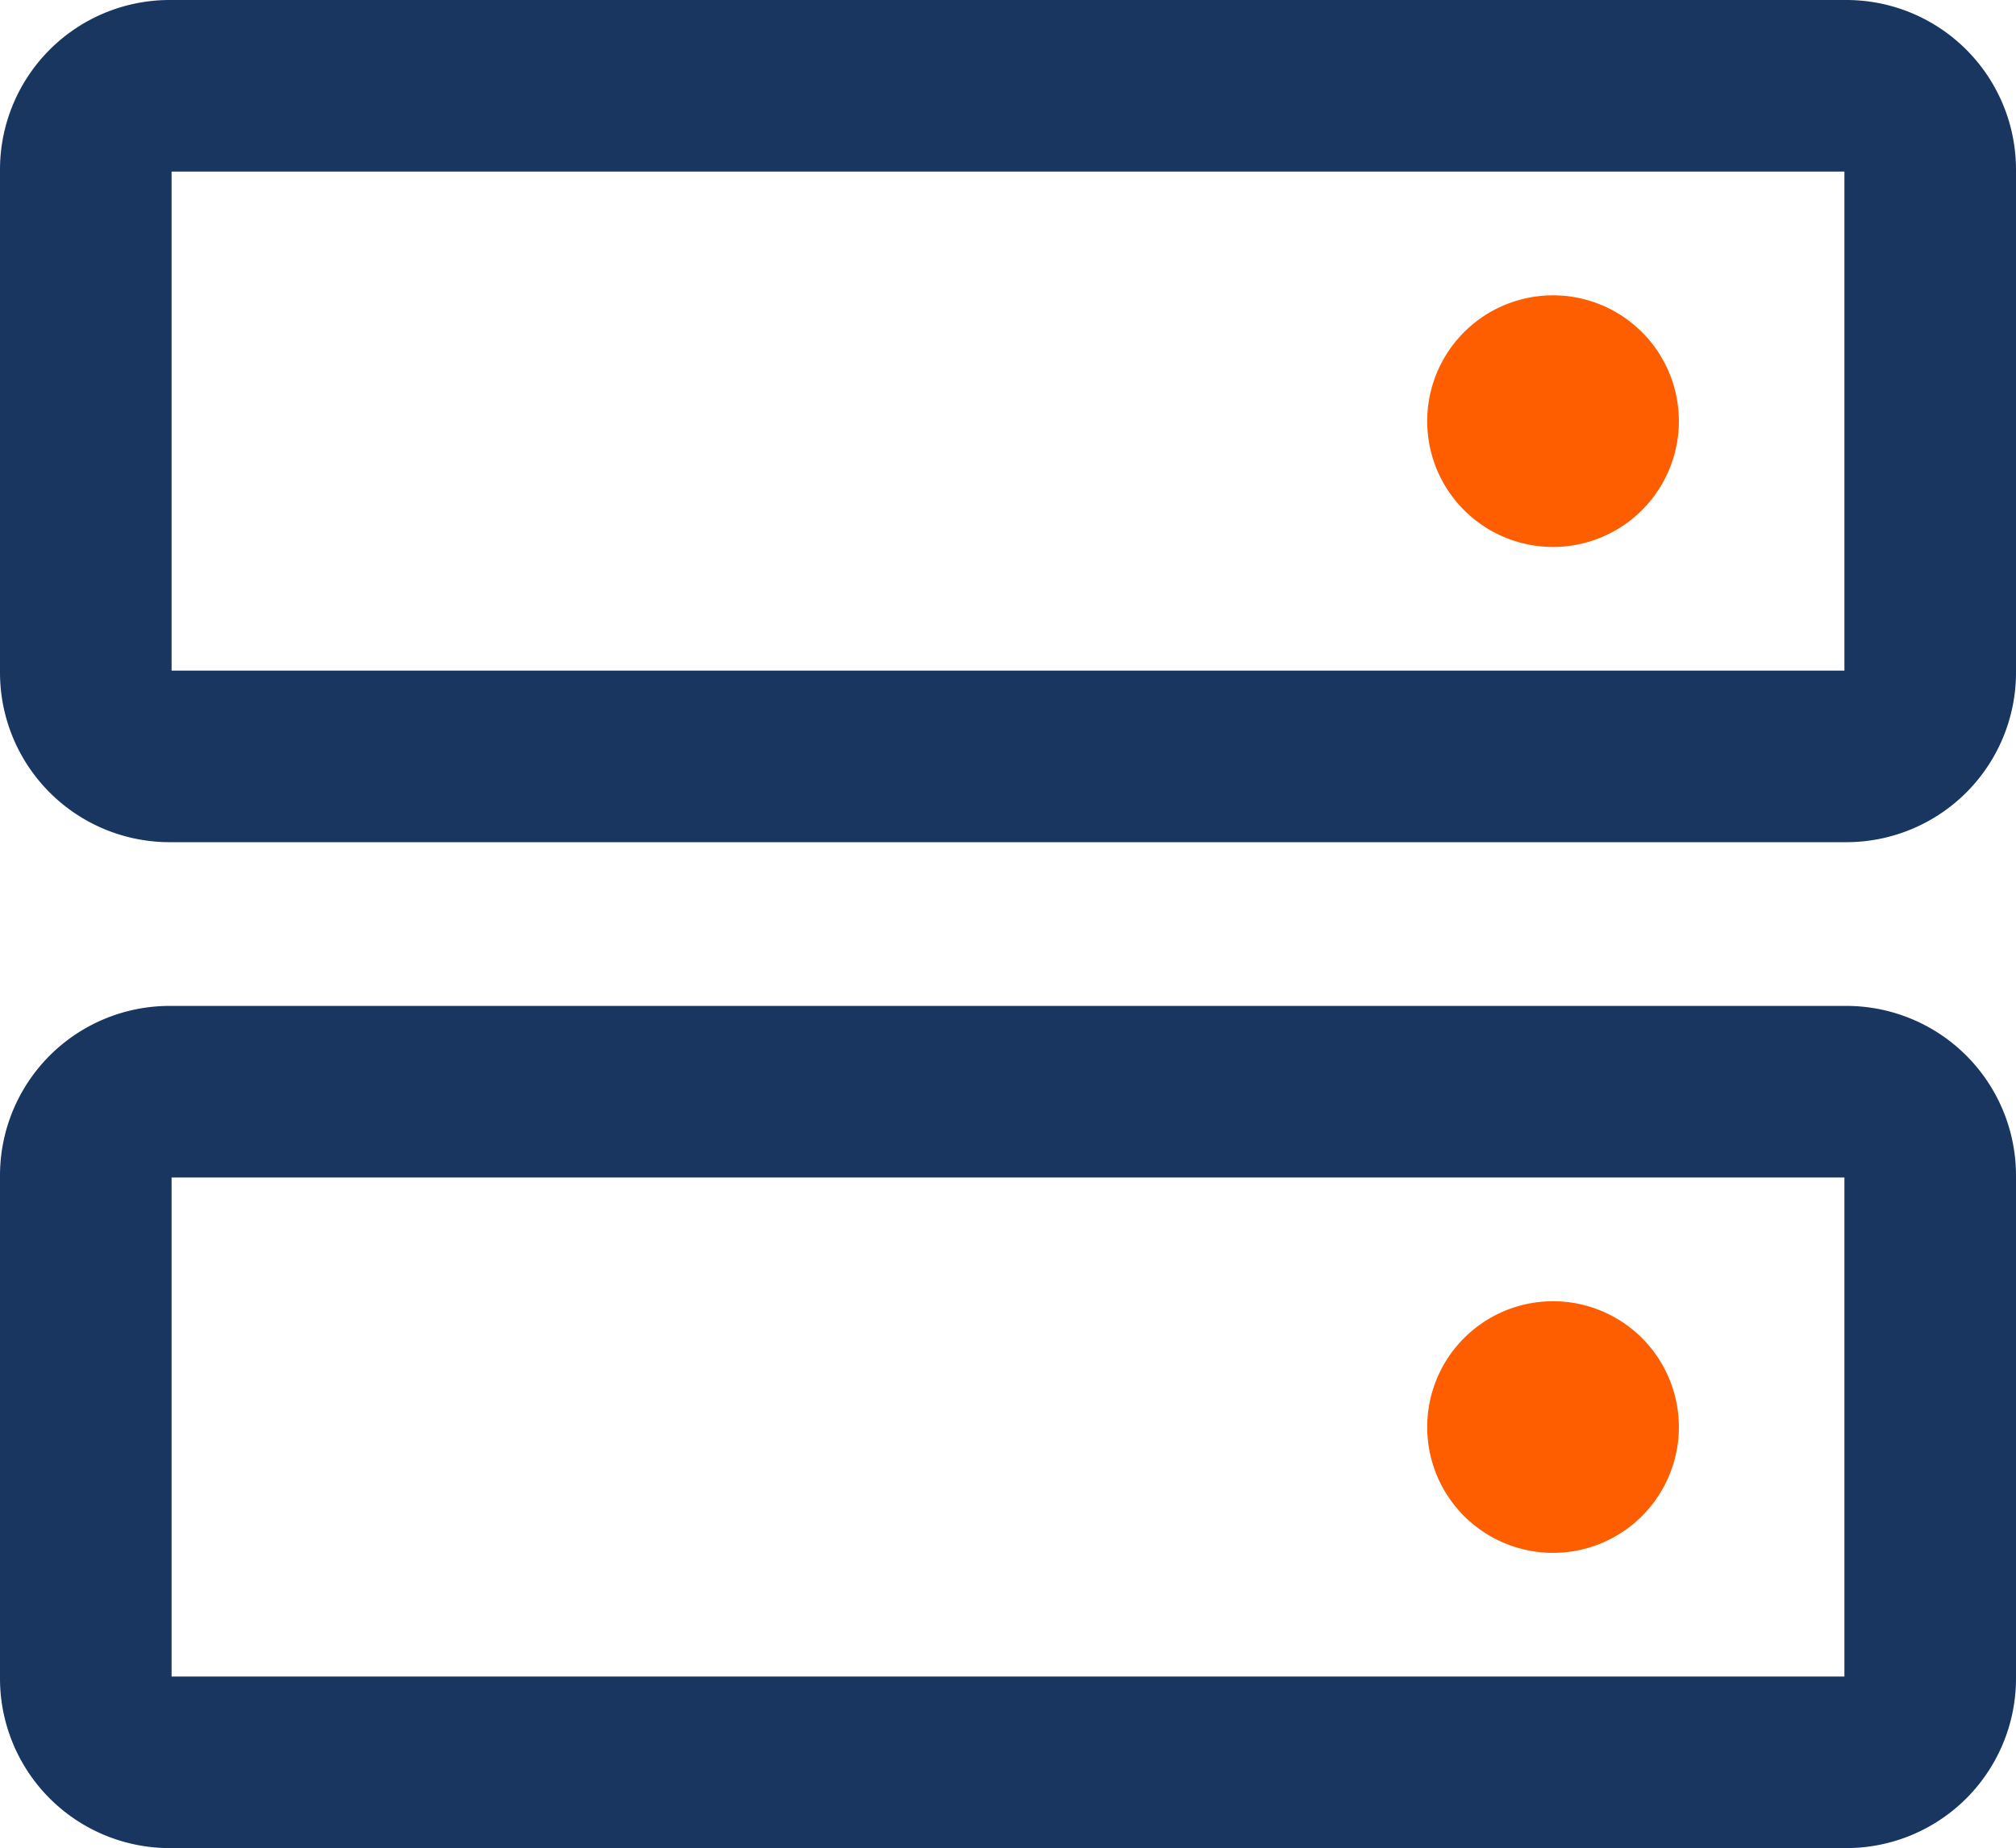
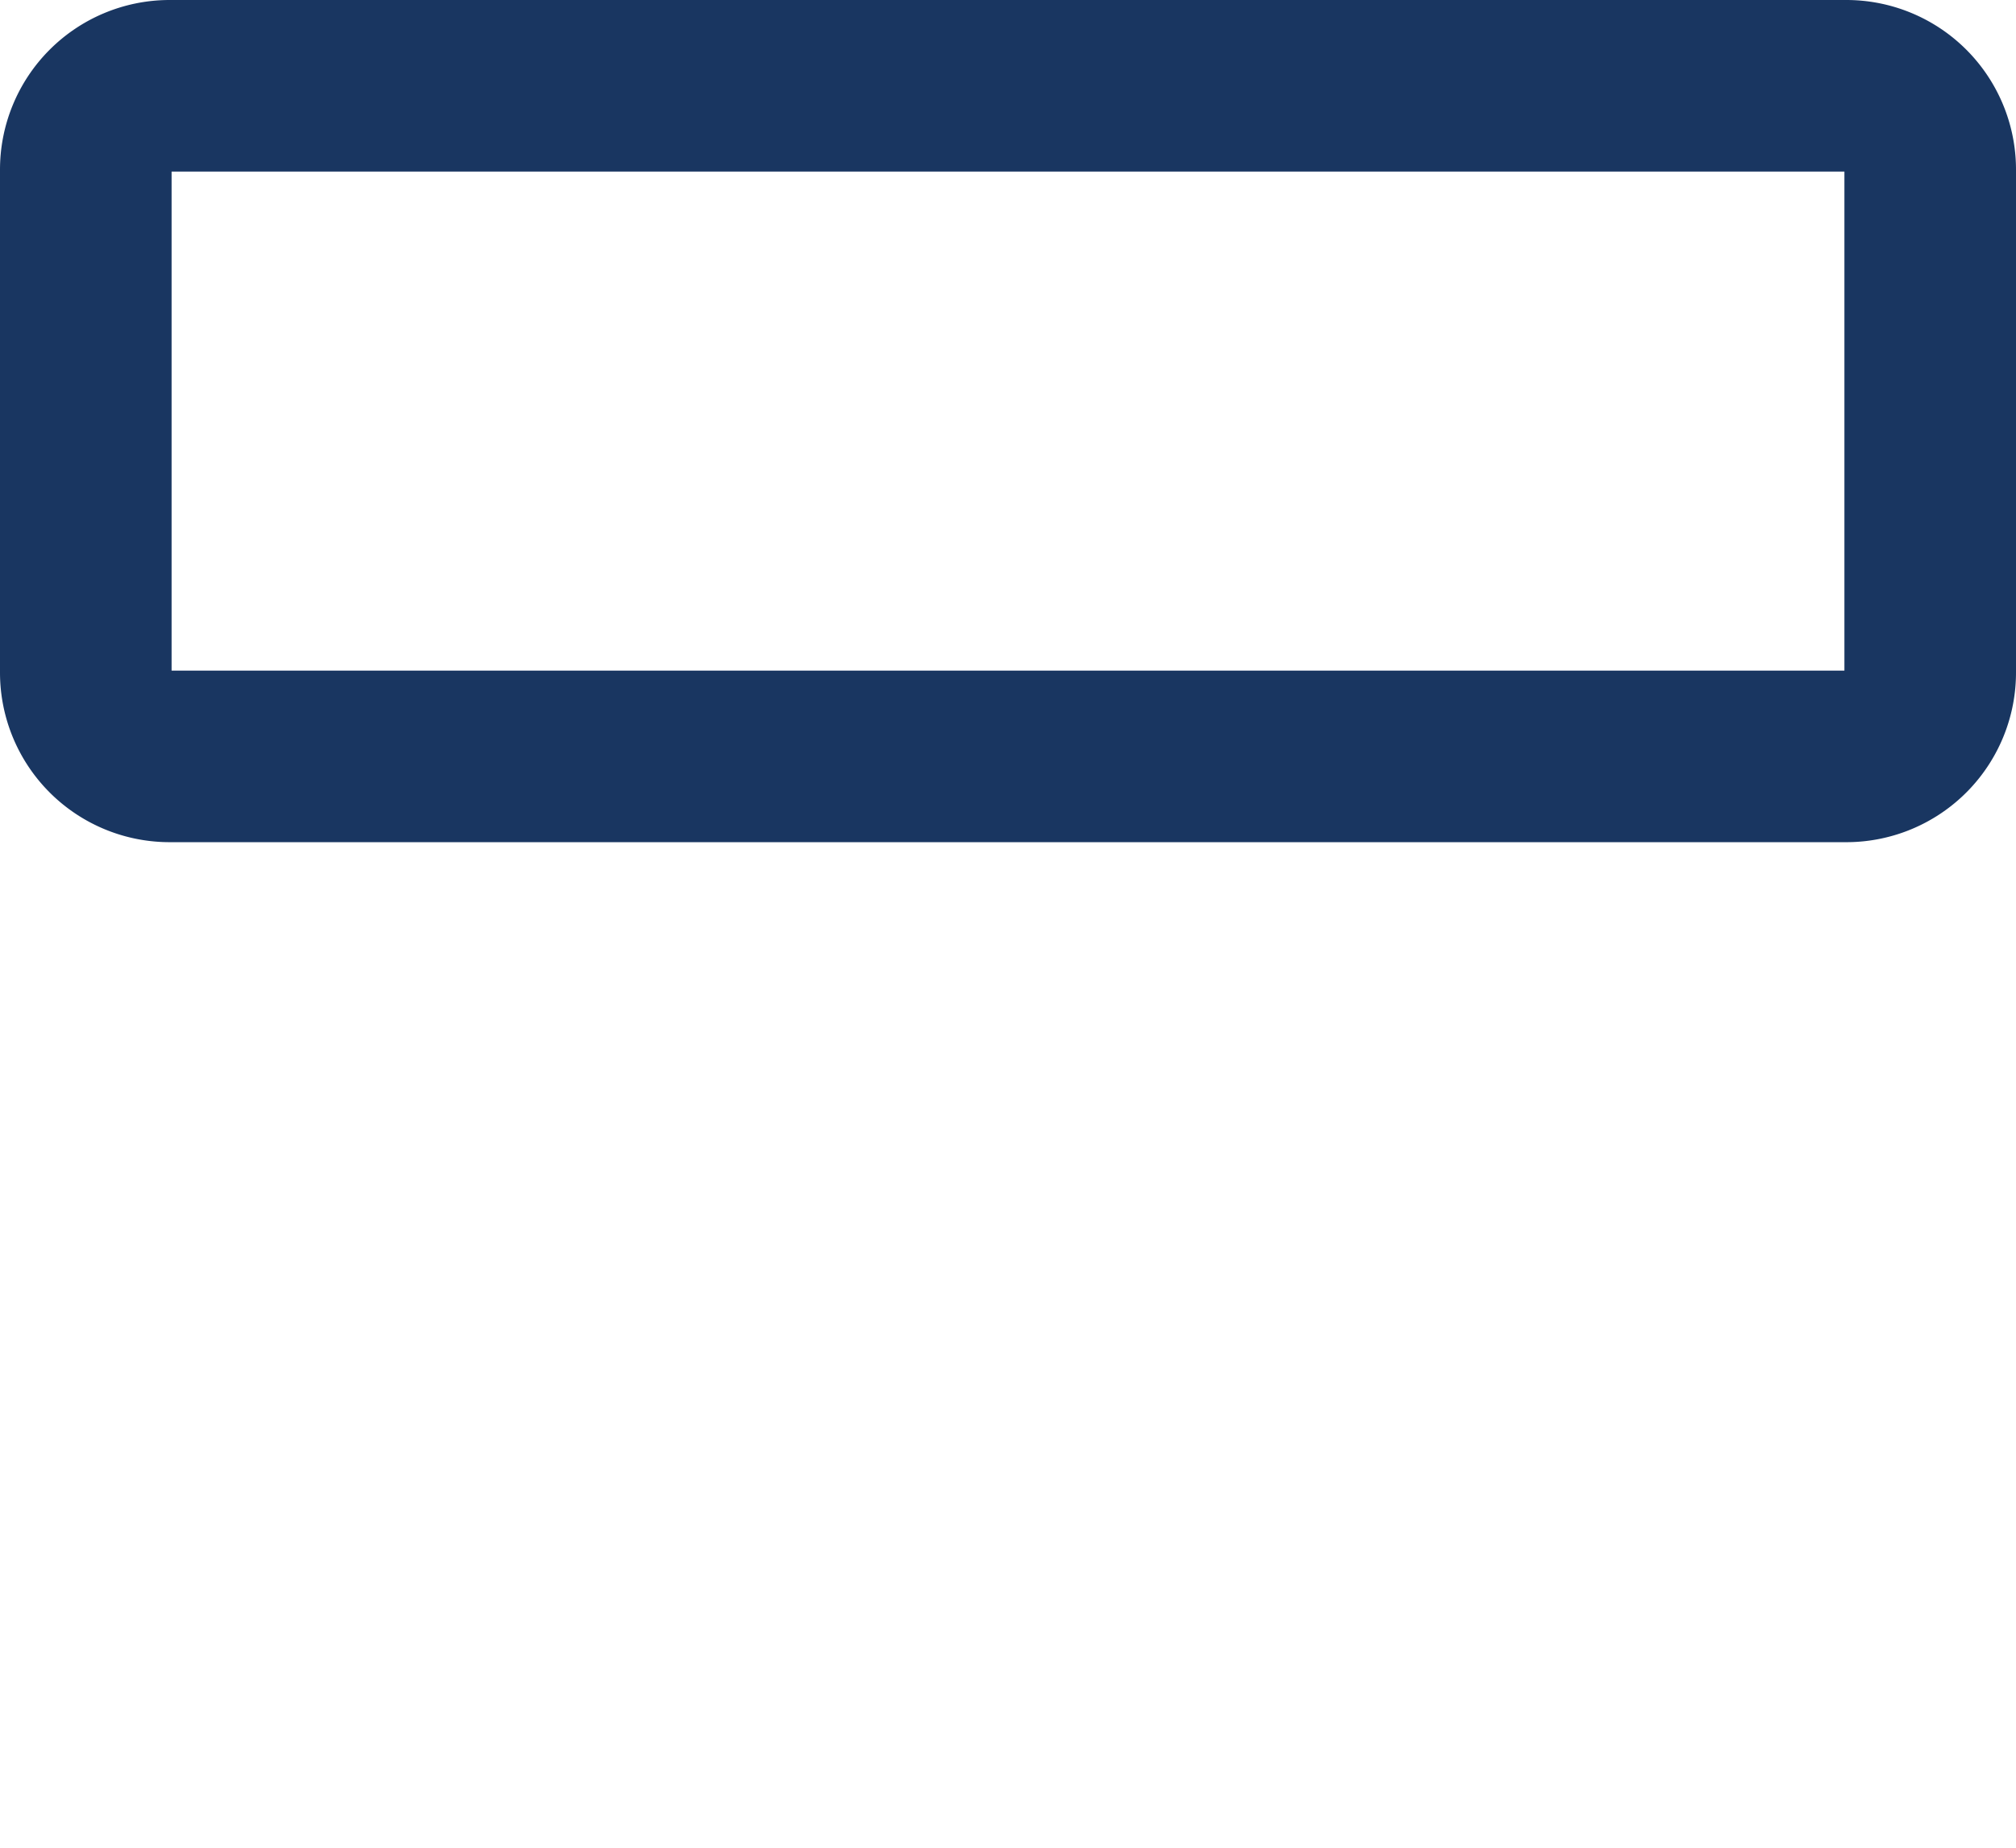
<svg xmlns="http://www.w3.org/2000/svg" width="35.246" height="32.314" viewBox="0 0 35.246 32.314">
  <g id="Foundational_Data_Management_" data-name="Foundational Data Management   " transform="translate(-3.5 -4.5)">
-     <path id="Path_22419" data-name="Path 22419" d="M35.78,18H6.466A1.466,1.466,0,0,0,5,19.466V28.26a1.466,1.466,0,0,0,1.466,1.466H35.78a1.466,1.466,0,0,0,1.466-1.466V19.466A1.466,1.466,0,0,0,35.78,18Z" transform="translate(0 5.589)" fill="none" stroke="#193661" stroke-linecap="round" stroke-linejoin="round" stroke-width="3" />
    <path id="Path_22420" data-name="Path 22420" d="M35.78,6H6.466A1.466,1.466,0,0,0,5,7.466V16.26a1.466,1.466,0,0,0,1.466,1.466H35.78a1.466,1.466,0,0,0,1.466-1.466V7.466A1.466,1.466,0,0,0,35.78,6Z" transform="translate(0 0)" fill="none" stroke="#193661" stroke-linecap="round" stroke-linejoin="round" stroke-width="3" />
-     <path id="Path_22421" data-name="Path 22421" d="M23.2,12.9A2.2,2.2,0,1,0,21,10.7,2.2,2.2,0,0,0,23.2,12.9Z" transform="translate(7.452 1.164)" fill="#ff5e00" />
-     <path id="Path_22422" data-name="Path 22422" d="M23.2,24.9A2.2,2.2,0,1,0,21,22.7,2.2,2.2,0,0,0,23.2,24.9Z" transform="translate(7.452 6.753)" fill="#ff5e00" />
  </g>
</svg>